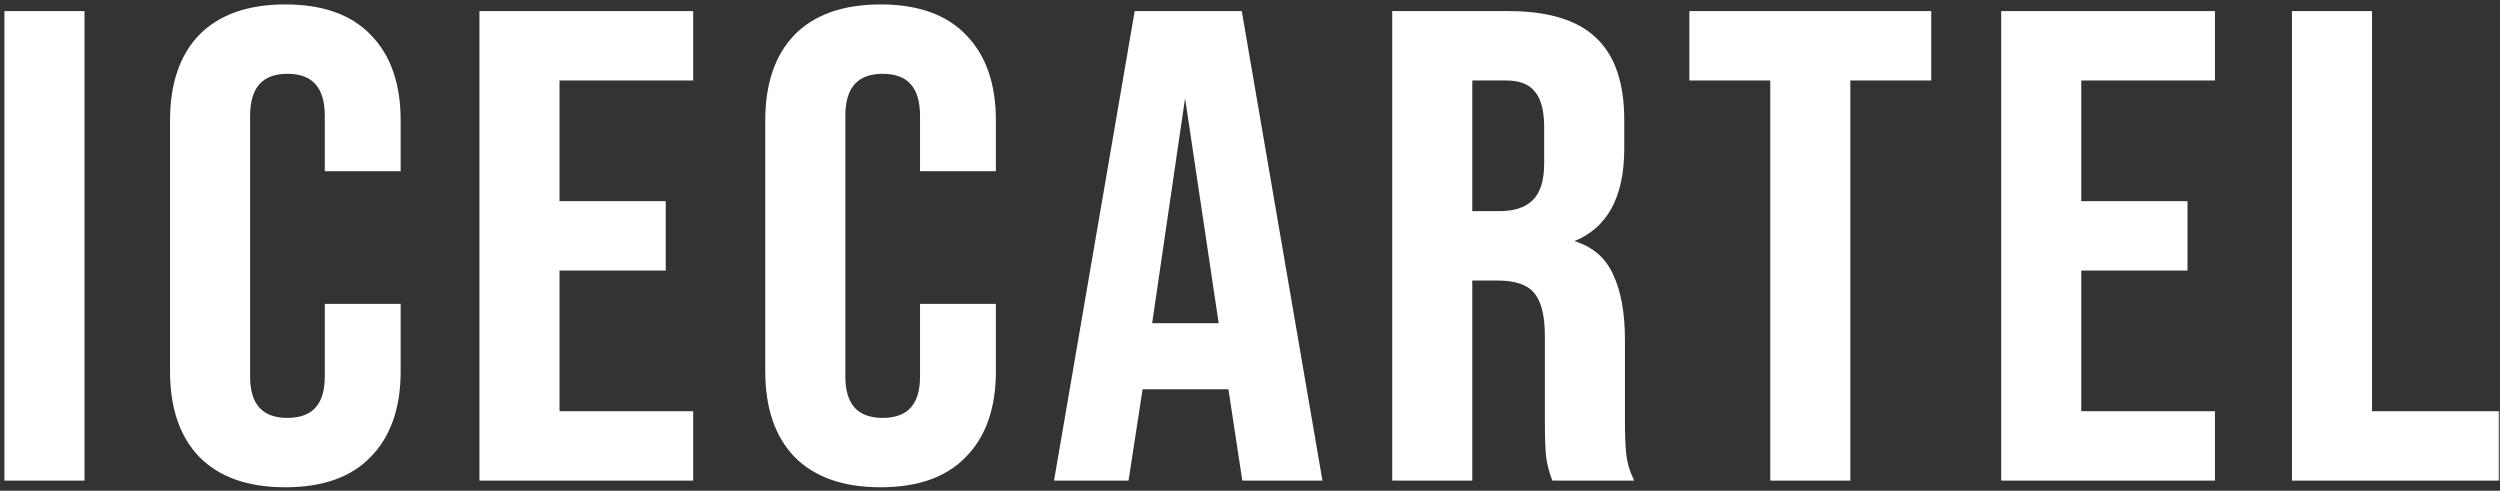
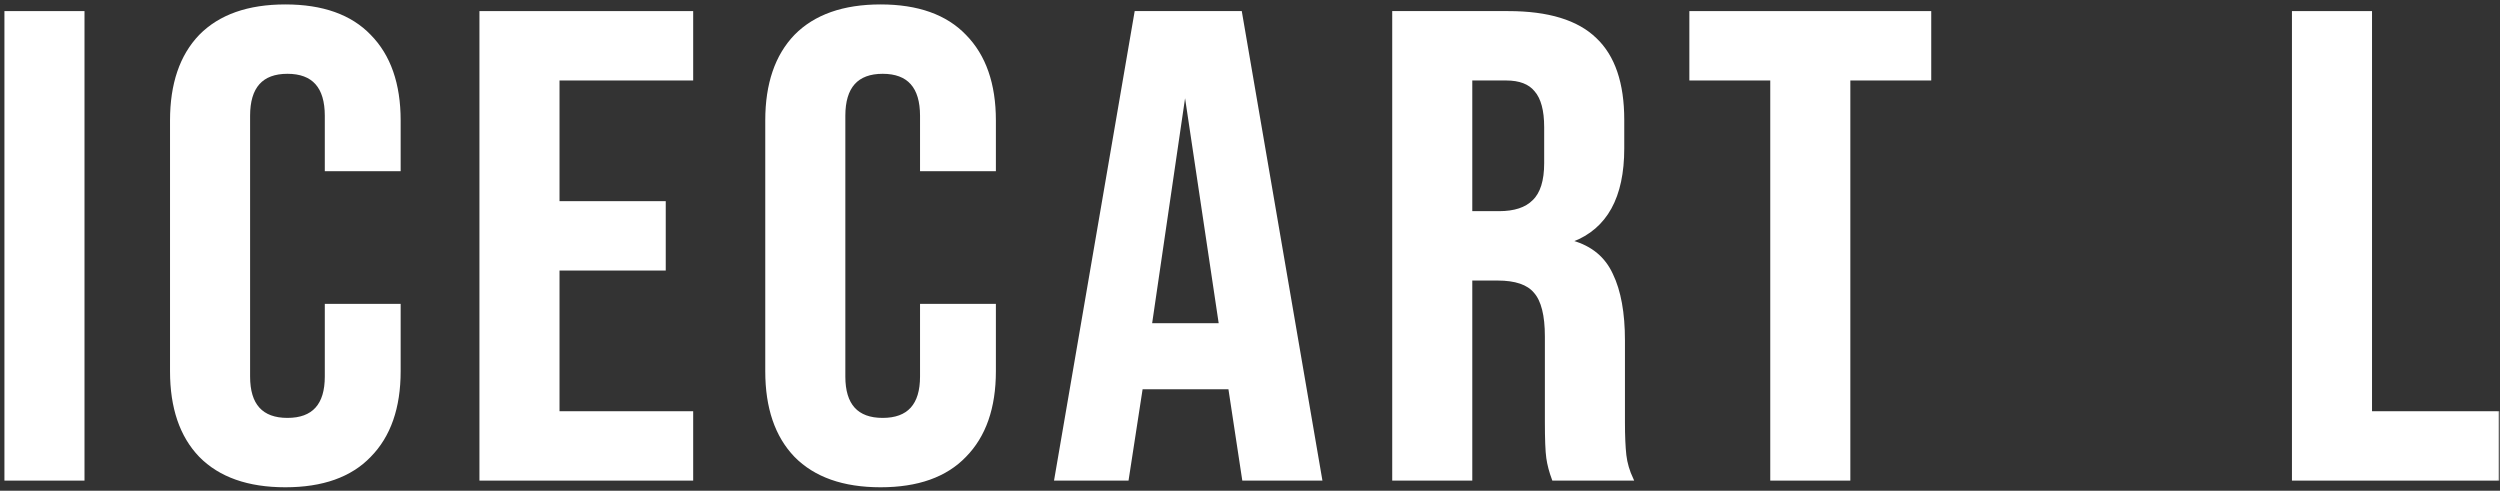
<svg xmlns="http://www.w3.org/2000/svg" width="433" height="85" viewBox="0 0 433 85" fill="none">
  <rect x="0" y="0" width="433" height="85" fill="#333333" stroke="none" />
  <mask id="path-1-outside-1_5381_11469" maskUnits="userSpaceOnUse" x="0" y="0" width="433" height="85" fill="black">
    <rect fill="white" width="433" height="85" />
    <path d="M1 2.155H14.403V83.008H1V2.155Z" />
    <path d="M49.42 84.163C43.003 84.163 38.089 82.43 34.677 78.965C31.346 75.5 29.681 70.611 29.681 64.296V20.867C29.681 14.553 31.346 9.663 34.677 6.198C38.089 2.733 43.003 1 49.42 1C55.838 1 60.712 2.733 64.042 6.198C67.454 9.663 69.16 14.553 69.16 20.867V29.414H56.488V20.058C56.488 15.053 54.254 12.55 49.786 12.55C45.318 12.55 43.084 15.053 43.084 20.058V65.22C43.084 70.148 45.318 72.613 49.786 72.613C54.254 72.613 56.488 70.148 56.488 65.22V52.861H69.16V64.296C69.16 70.611 67.454 75.5 64.042 78.965C60.712 82.43 55.838 84.163 49.42 84.163Z" />
    <path d="M83.272 2.155H119.826V13.706H96.675V35.074H115.074V46.624H96.675V71.457H119.826V83.008H83.272V2.155Z" />
    <path d="M152.516 84.163C146.098 84.163 141.184 82.43 137.772 78.965C134.441 75.5 132.776 70.611 132.776 64.296V20.867C132.776 14.553 134.441 9.663 137.772 6.198C141.184 2.733 146.098 1 152.516 1C158.933 1 163.807 2.733 167.137 6.198C170.549 9.663 172.255 14.553 172.255 20.867V29.414H159.583V20.058C159.583 15.053 157.349 12.55 152.881 12.55C148.413 12.55 146.18 15.053 146.18 20.058V65.22C146.18 70.148 148.413 72.613 152.881 72.613C157.349 72.613 159.583 70.148 159.583 65.22V52.861H172.255V64.296C172.255 70.611 170.549 75.5 167.137 78.965C163.807 82.43 158.933 84.163 152.516 84.163Z" />
    <path d="M196.724 2.155H214.879L228.77 83.008H215.367L212.93 66.953V67.184H197.699L195.262 83.008H182.833L196.724 2.155ZM211.346 56.211L205.375 16.247H205.131L199.283 56.211H211.346Z" />
    <path d="M241.365 2.155H261.226C268.131 2.155 273.167 3.695 276.336 6.775C279.504 9.778 281.088 14.437 281.088 20.751V25.718C281.088 34.111 278.163 39.424 272.315 41.657V41.889C275.564 42.812 277.838 44.699 279.138 47.548C280.519 50.397 281.209 54.209 281.209 58.983V73.19C281.209 75.5 281.291 77.387 281.453 78.85C281.616 80.236 282.022 81.622 282.672 83.008H269.025C268.537 81.699 268.212 80.467 268.05 79.312C267.887 78.157 267.806 76.078 267.806 73.075V58.29C267.806 54.594 267.156 52.014 265.857 50.551C264.638 49.088 262.485 48.357 259.399 48.357H254.768V83.008H241.365V2.155ZM259.642 36.806C262.323 36.806 264.313 36.152 265.613 34.843C266.994 33.534 267.684 31.339 267.684 28.259V22.022C267.684 19.096 267.116 16.978 265.978 15.669C264.922 14.36 263.217 13.706 260.861 13.706H254.768V36.806H259.642Z" />
    <path d="M306.842 13.706H292.83V2.155H334.258V13.706H320.246V83.008H306.842V13.706Z" />
    <path d="M346.84 2.155H383.395V13.706H360.243V35.074H378.643V46.624H360.243V71.457H383.395V83.008H346.84V2.155Z" />
    <path d="M397.198 2.155H410.601V71.457H432.656V83.008H397.198V2.155Z" />
  </mask>
  <path d="M1 2.155H14.403V83.008H1V2.155Z" fill="white" />
  <path d="M49.42 84.163C43.003 84.163 38.089 82.43 34.677 78.965C31.346 75.5 29.681 70.611 29.681 64.296V20.867C29.681 14.553 31.346 9.663 34.677 6.198C38.089 2.733 43.003 1 49.42 1C55.838 1 60.712 2.733 64.042 6.198C67.454 9.663 69.16 14.553 69.16 20.867V29.414H56.488V20.058C56.488 15.053 54.254 12.55 49.786 12.55C45.318 12.55 43.084 15.053 43.084 20.058V65.22C43.084 70.148 45.318 72.613 49.786 72.613C54.254 72.613 56.488 70.148 56.488 65.22V52.861H69.16V64.296C69.16 70.611 67.454 75.5 64.042 78.965C60.712 82.43 55.838 84.163 49.42 84.163Z" fill="white" />
  <path d="M83.272 2.155H119.826V13.706H96.675V35.074H115.074V46.624H96.675V71.457H119.826V83.008H83.272V2.155Z" fill="white" />
  <path d="M152.516 84.163C146.098 84.163 141.184 82.43 137.772 78.965C134.441 75.5 132.776 70.611 132.776 64.296V20.867C132.776 14.553 134.441 9.663 137.772 6.198C141.184 2.733 146.098 1 152.516 1C158.933 1 163.807 2.733 167.137 6.198C170.549 9.663 172.255 14.553 172.255 20.867V29.414H159.583V20.058C159.583 15.053 157.349 12.55 152.881 12.55C148.413 12.55 146.18 15.053 146.18 20.058V65.22C146.18 70.148 148.413 72.613 152.881 72.613C157.349 72.613 159.583 70.148 159.583 65.22V52.861H172.255V64.296C172.255 70.611 170.549 75.5 167.137 78.965C163.807 82.43 158.933 84.163 152.516 84.163Z" fill="white" />
  <path d="M196.724 2.155H214.879L228.77 83.008H215.367L212.93 66.953V67.184H197.699L195.262 83.008H182.833L196.724 2.155ZM211.346 56.211L205.375 16.247H205.131L199.283 56.211H211.346Z" fill="white" />
  <path d="M241.365 2.155H261.226C268.131 2.155 273.167 3.695 276.336 6.775C279.504 9.778 281.088 14.437 281.088 20.751V25.718C281.088 34.111 278.163 39.424 272.315 41.657V41.889C275.564 42.812 277.838 44.699 279.138 47.548C280.519 50.397 281.209 54.209 281.209 58.983V73.19C281.209 75.5 281.291 77.387 281.453 78.85C281.616 80.236 282.022 81.622 282.672 83.008H269.025C268.537 81.699 268.212 80.467 268.05 79.312C267.887 78.157 267.806 76.078 267.806 73.075V58.29C267.806 54.594 267.156 52.014 265.857 50.551C264.638 49.088 262.485 48.357 259.399 48.357H254.768V83.008H241.365V2.155ZM259.642 36.806C262.323 36.806 264.313 36.152 265.613 34.843C266.994 33.534 267.684 31.339 267.684 28.259V22.022C267.684 19.096 267.116 16.978 265.978 15.669C264.922 14.36 263.217 13.706 260.861 13.706H254.768V36.806H259.642Z" fill="white" />
  <path d="M306.842 13.706H292.83V2.155H334.258V13.706H320.246V83.008H306.842V13.706Z" fill="white" />
-   <path d="M346.84 2.155H383.395V13.706H360.243V35.074H378.643V46.624H360.243V71.457H383.395V83.008H346.84V2.155Z" fill="white" />
  <path d="M397.198 2.155H410.601V71.457H432.656V83.008H397.198V2.155Z" fill="white" />
  <path d="M1 2.155H14.403V83.008H1V2.155Z" stroke="white" stroke-width="0.466" mask="url(#path-1-outside-1_5381_11469)" />
  <path d="M49.42 84.163C43.003 84.163 38.089 82.43 34.677 78.965C31.346 75.5 29.681 70.611 29.681 64.296V20.867C29.681 14.553 31.346 9.663 34.677 6.198C38.089 2.733 43.003 1 49.42 1C55.838 1 60.712 2.733 64.042 6.198C67.454 9.663 69.16 14.553 69.16 20.867V29.414H56.488V20.058C56.488 15.053 54.254 12.55 49.786 12.55C45.318 12.55 43.084 15.053 43.084 20.058V65.22C43.084 70.148 45.318 72.613 49.786 72.613C54.254 72.613 56.488 70.148 56.488 65.22V52.861H69.16V64.296C69.16 70.611 67.454 75.5 64.042 78.965C60.712 82.43 55.838 84.163 49.42 84.163Z" stroke="white" stroke-width="0.466" mask="url(#path-1-outside-1_5381_11469)" />
  <path d="M83.272 2.155H119.826V13.706H96.675V35.074H115.074V46.624H96.675V71.457H119.826V83.008H83.272V2.155Z" stroke="white" stroke-width="0.466" mask="url(#path-1-outside-1_5381_11469)" />
  <path d="M152.516 84.163C146.098 84.163 141.184 82.43 137.772 78.965C134.441 75.5 132.776 70.611 132.776 64.296V20.867C132.776 14.553 134.441 9.663 137.772 6.198C141.184 2.733 146.098 1 152.516 1C158.933 1 163.807 2.733 167.137 6.198C170.549 9.663 172.255 14.553 172.255 20.867V29.414H159.583V20.058C159.583 15.053 157.349 12.55 152.881 12.55C148.413 12.55 146.18 15.053 146.18 20.058V65.22C146.18 70.148 148.413 72.613 152.881 72.613C157.349 72.613 159.583 70.148 159.583 65.22V52.861H172.255V64.296C172.255 70.611 170.549 75.5 167.137 78.965C163.807 82.43 158.933 84.163 152.516 84.163Z" stroke="white" stroke-width="0.466" mask="url(#path-1-outside-1_5381_11469)" />
  <path d="M196.724 2.155H214.879L228.77 83.008H215.367L212.93 66.953V67.184H197.699L195.262 83.008H182.833L196.724 2.155ZM211.346 56.211L205.375 16.247H205.131L199.283 56.211H211.346Z" stroke="white" stroke-width="0.466" mask="url(#path-1-outside-1_5381_11469)" />
  <path d="M241.365 2.155H261.226C268.131 2.155 273.167 3.695 276.336 6.775C279.504 9.778 281.088 14.437 281.088 20.751V25.718C281.088 34.111 278.163 39.424 272.315 41.657V41.889C275.564 42.812 277.838 44.699 279.138 47.548C280.519 50.397 281.209 54.209 281.209 58.983V73.19C281.209 75.5 281.291 77.387 281.453 78.85C281.616 80.236 282.022 81.622 282.672 83.008H269.025C268.537 81.699 268.212 80.467 268.05 79.312C267.887 78.157 267.806 76.078 267.806 73.075V58.29C267.806 54.594 267.156 52.014 265.857 50.551C264.638 49.088 262.485 48.357 259.399 48.357H254.768V83.008H241.365V2.155ZM259.642 36.806C262.323 36.806 264.313 36.152 265.613 34.843C266.994 33.534 267.684 31.339 267.684 28.259V22.022C267.684 19.096 267.116 16.978 265.978 15.669C264.922 14.36 263.217 13.706 260.861 13.706H254.768V36.806H259.642Z" stroke="white" stroke-width="0.466" mask="url(#path-1-outside-1_5381_11469)" />
  <path d="M306.842 13.706H292.83V2.155H334.258V13.706H320.246V83.008H306.842V13.706Z" stroke="white" stroke-width="0.466" mask="url(#path-1-outside-1_5381_11469)" />
-   <path d="M346.84 2.155H383.395V13.706H360.243V35.074H378.643V46.624H360.243V71.457H383.395V83.008H346.84V2.155Z" stroke="white" stroke-width="0.466" mask="url(#path-1-outside-1_5381_11469)" />
  <path d="M397.198 2.155H410.601V71.457H432.656V83.008H397.198V2.155Z" stroke="white" stroke-width="0.466" mask="url(#path-1-outside-1_5381_11469)" />
</svg>